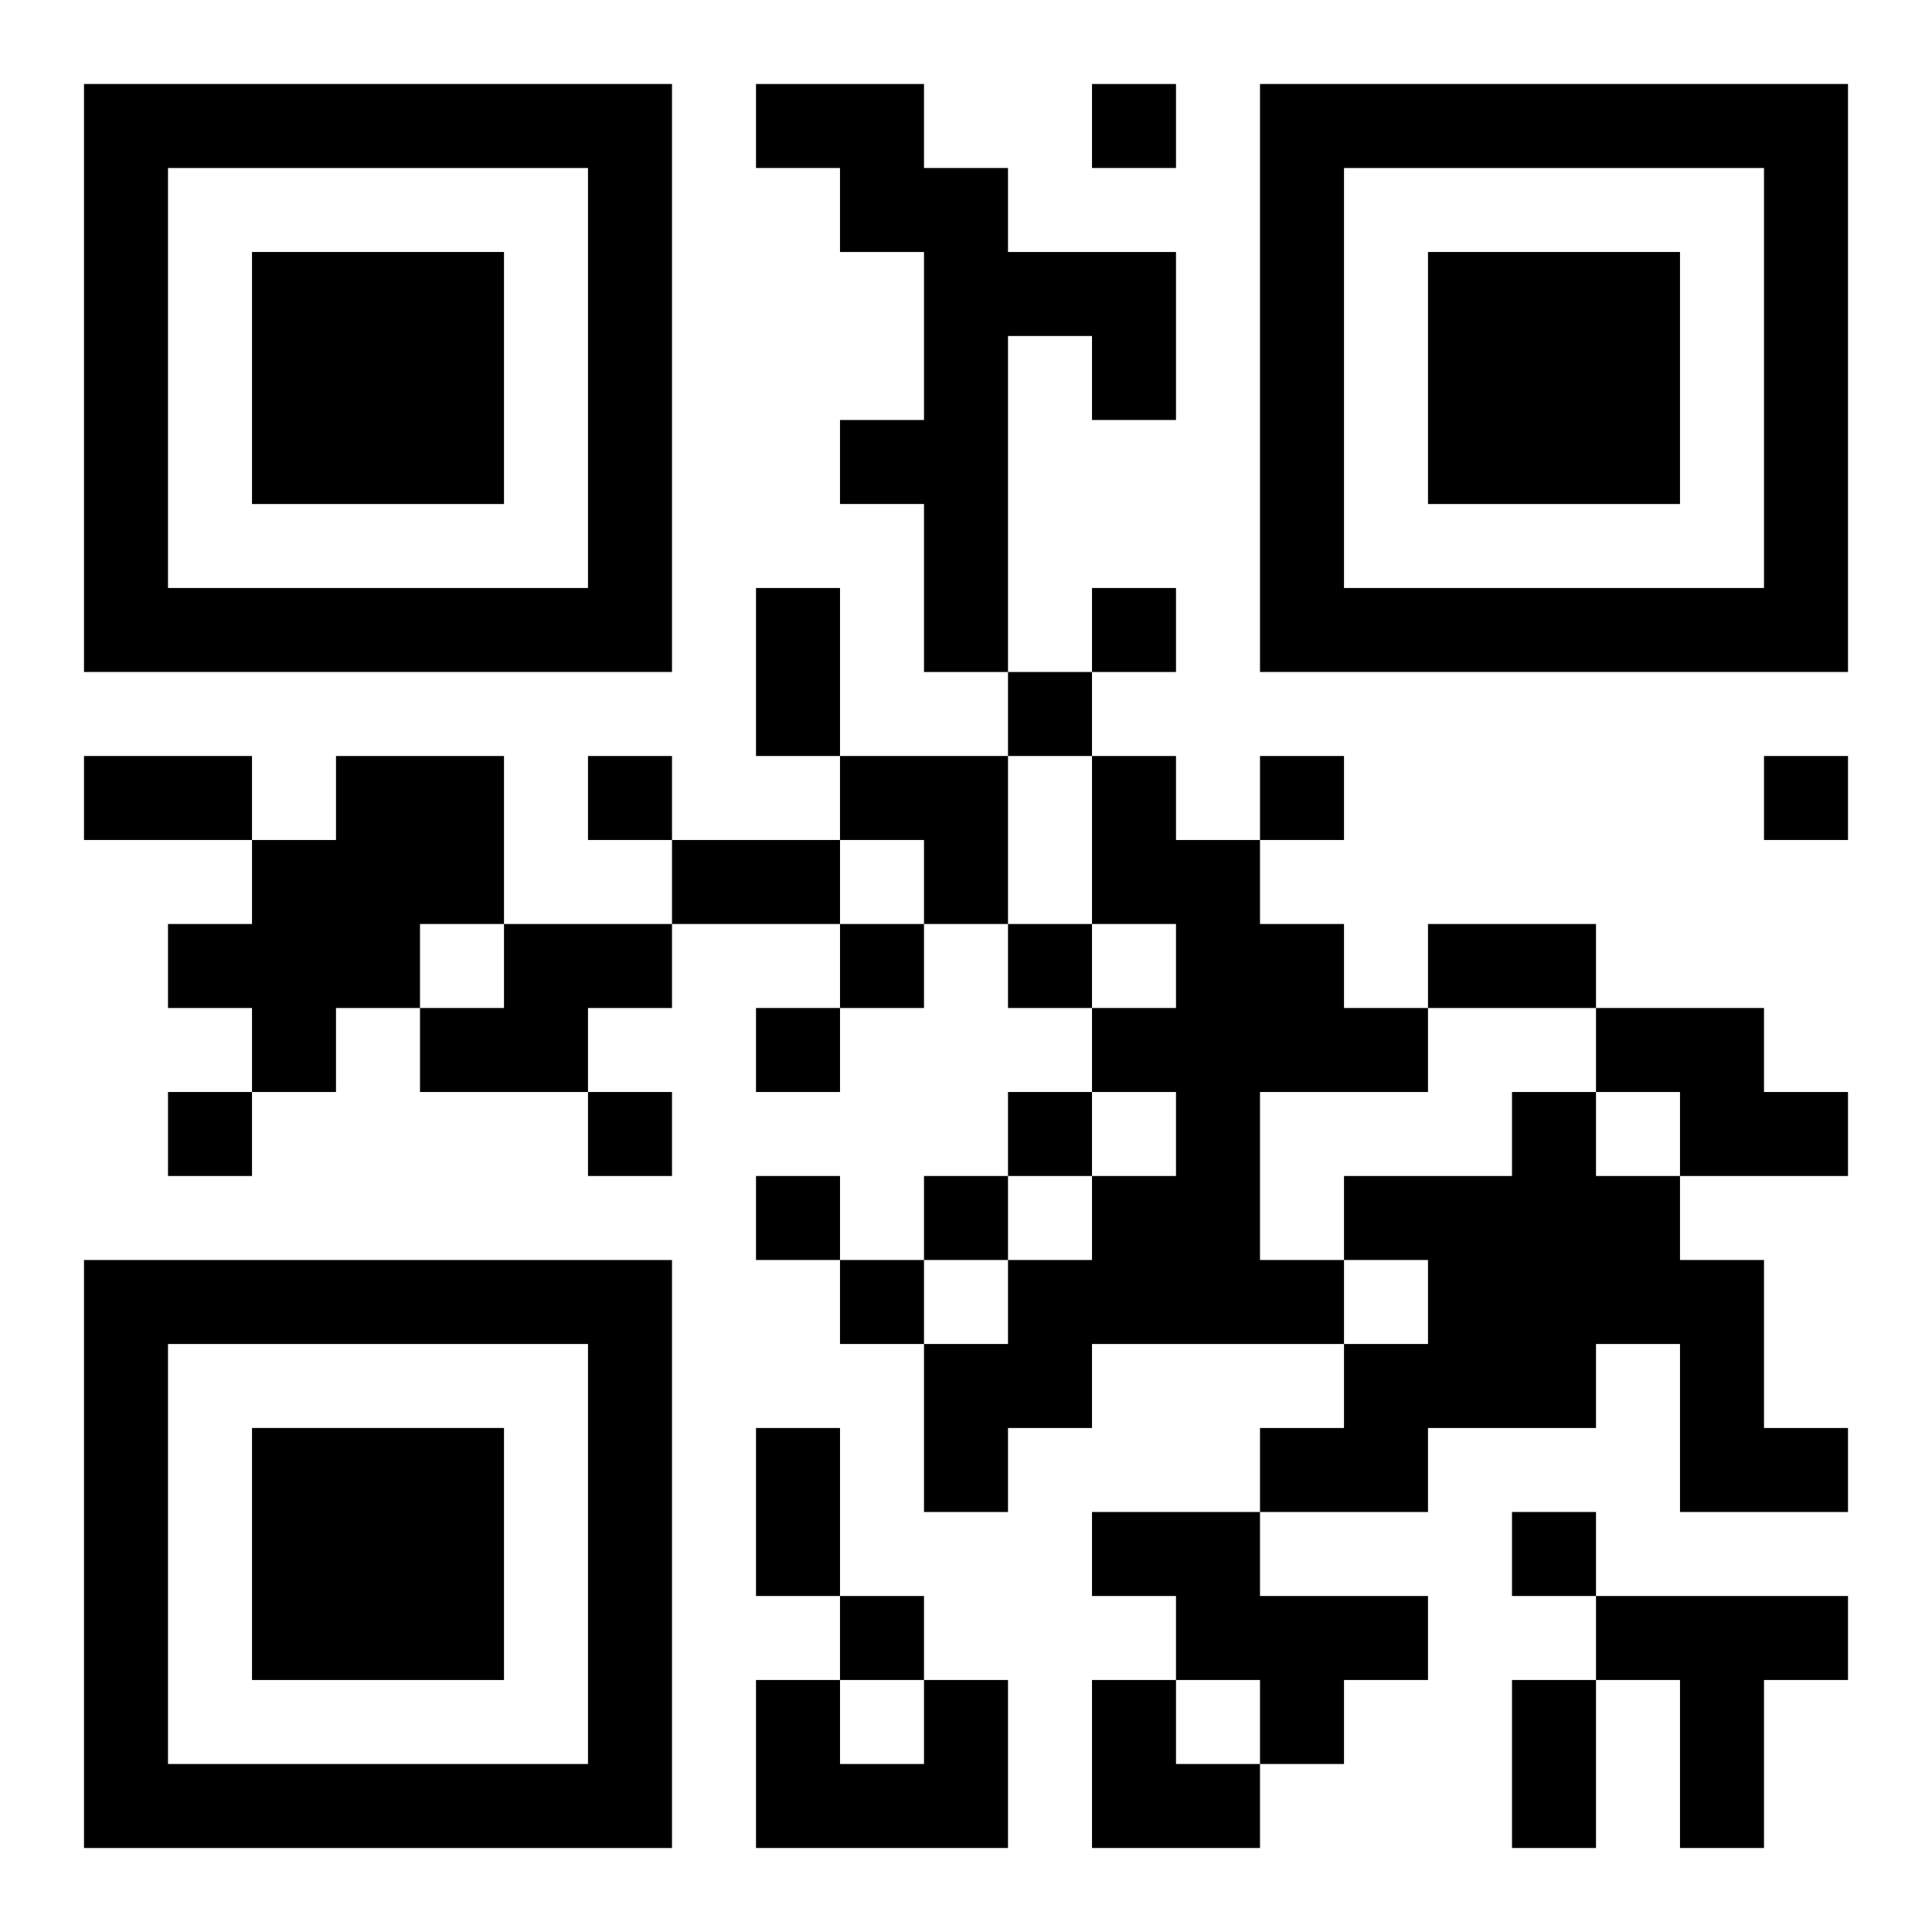
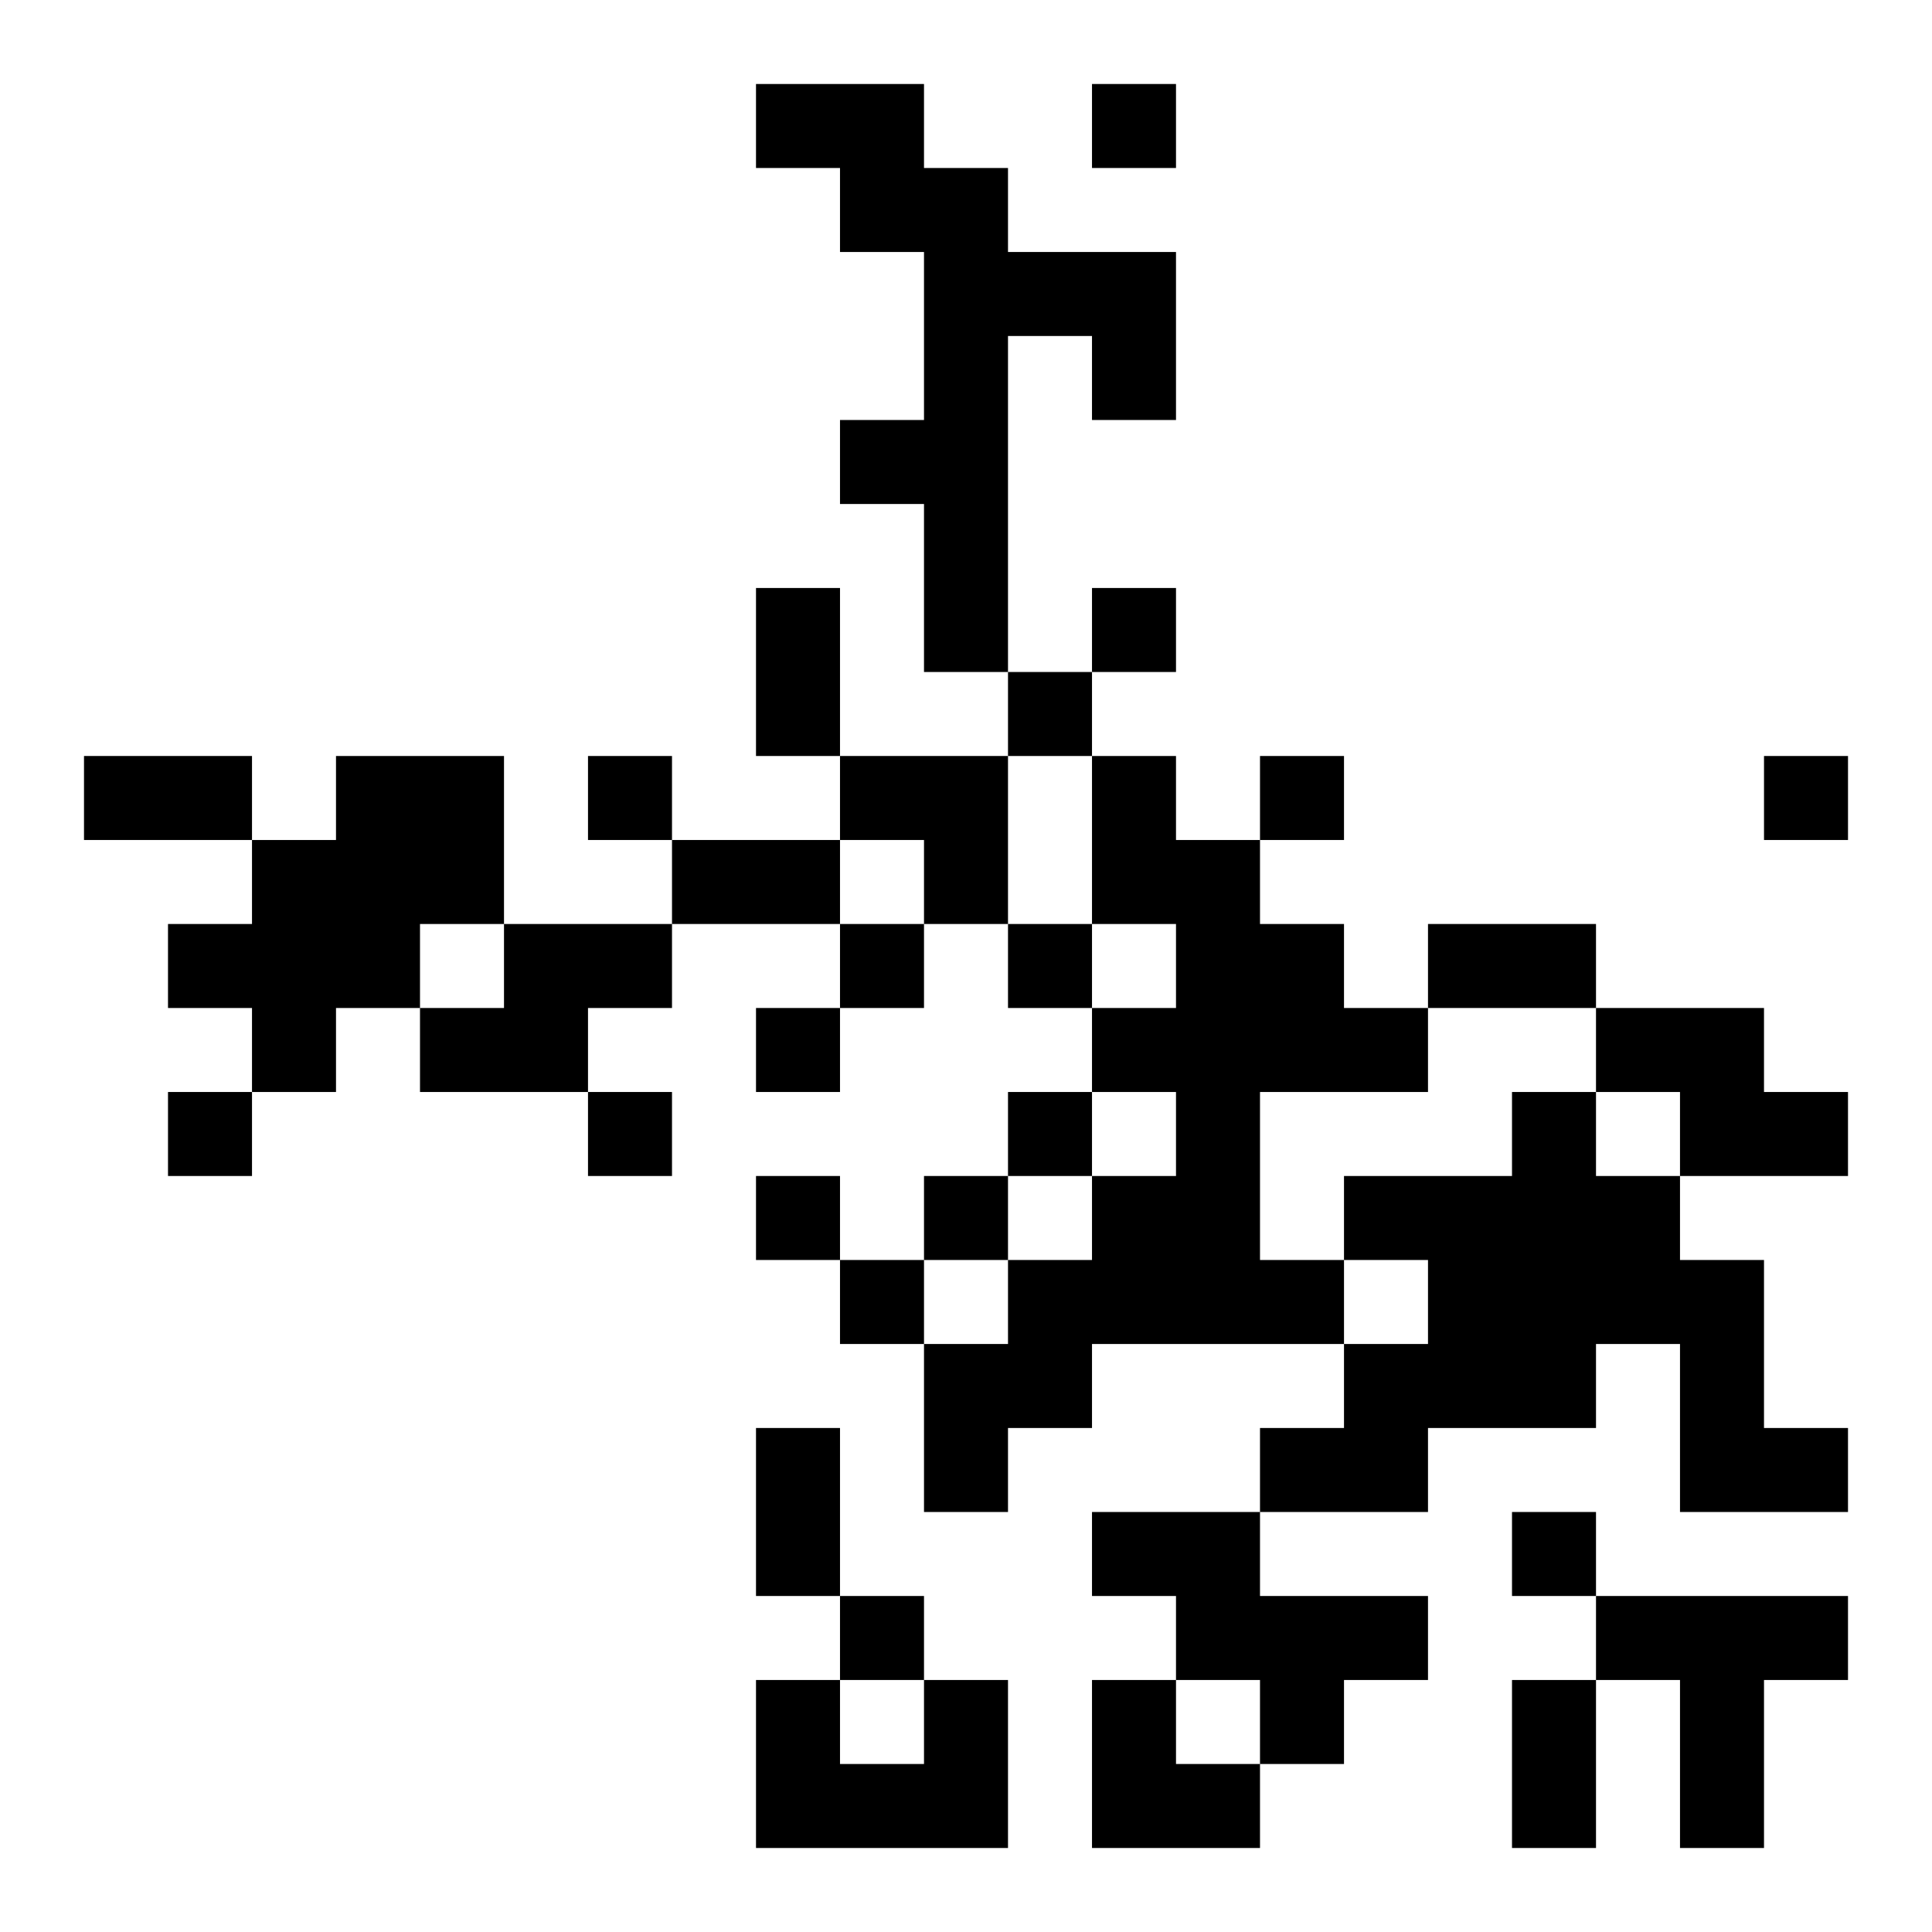
<svg xmlns="http://www.w3.org/2000/svg" xmlns:xlink="http://www.w3.org/1999/xlink" width="250" height="250" baseProfile="full" version="1.1" viewBox="-1 -1 23 23">
  <symbol id="a">
-     <path d="m0 7v7h7v-7h-7zm1 1h5v5h-5v-5zm1 1v3h3v-3h-3z" />
-   </symbol>
+     </symbol>
  <use y="-7" xlink:href="#a" />
  <use y="7" xlink:href="#a" />
  <use x="14" y="-7" xlink:href="#a" />
  <path d="m8 0h2v1h1v1h2v2h-1v-1h-1v4h-1v-2h-1v-1h1v-2h-1v-1h-1v-1m-5 8h2v2h-1v1h-1v1h-1v-1h-1v-1h1v-1h1v-1m9 0h1v1h1v1h1v1h1v1h-2v2h1v1h-3v1h-1v1h-1v-2h1v-1h1v-1h1v-1h-1v-1h1v-1h-1v-2m-7 2h2v1h-1v1h-2v-1h1v-1m13 1h2v1h1v1h-2v-1h-1v-1m-1 1h1v1h1v1h1v2h1v1h-2v-2h-1v1h-2v1h-2v-1h1v-1h1v-1h-1v-1h2v-1m-5 5h2v1h2v1h-1v1h-1v-1h-1v-1h-1v-1m6 1h3v1h-1v2h-1v-2h-1v-1m-8 1h1v2h-3v-2h1v1h1v-1m2-19v1h1v-1h-1m0 6v1h1v-1h-1m-1 1v1h1v-1h-1m-5 1v1h1v-1h-1m8 0v1h1v-1h-1m6 0v1h1v-1h-1m-11 2v1h1v-1h-1m2 0v1h1v-1h-1m-3 1v1h1v-1h-1m-7 1v1h1v-1h-1m5 0v1h1v-1h-1m5 0v1h1v-1h-1m-3 1v1h1v-1h-1m2 0v1h1v-1h-1m-1 1v1h1v-1h-1m8 3v1h1v-1h-1m-8 1v1h1v-1h-1m-1-12h1v2h-1v-2m-8 2h2v1h-2v-1m7 1h2v1h-2v-1m9 1h2v1h-2v-1m-8 6h1v2h-1v-2m9 3h1v2h-1v-2m-8-11h2v2h-1v-1h-1zm3 11h1v1h1v1h-2z" />
</svg>